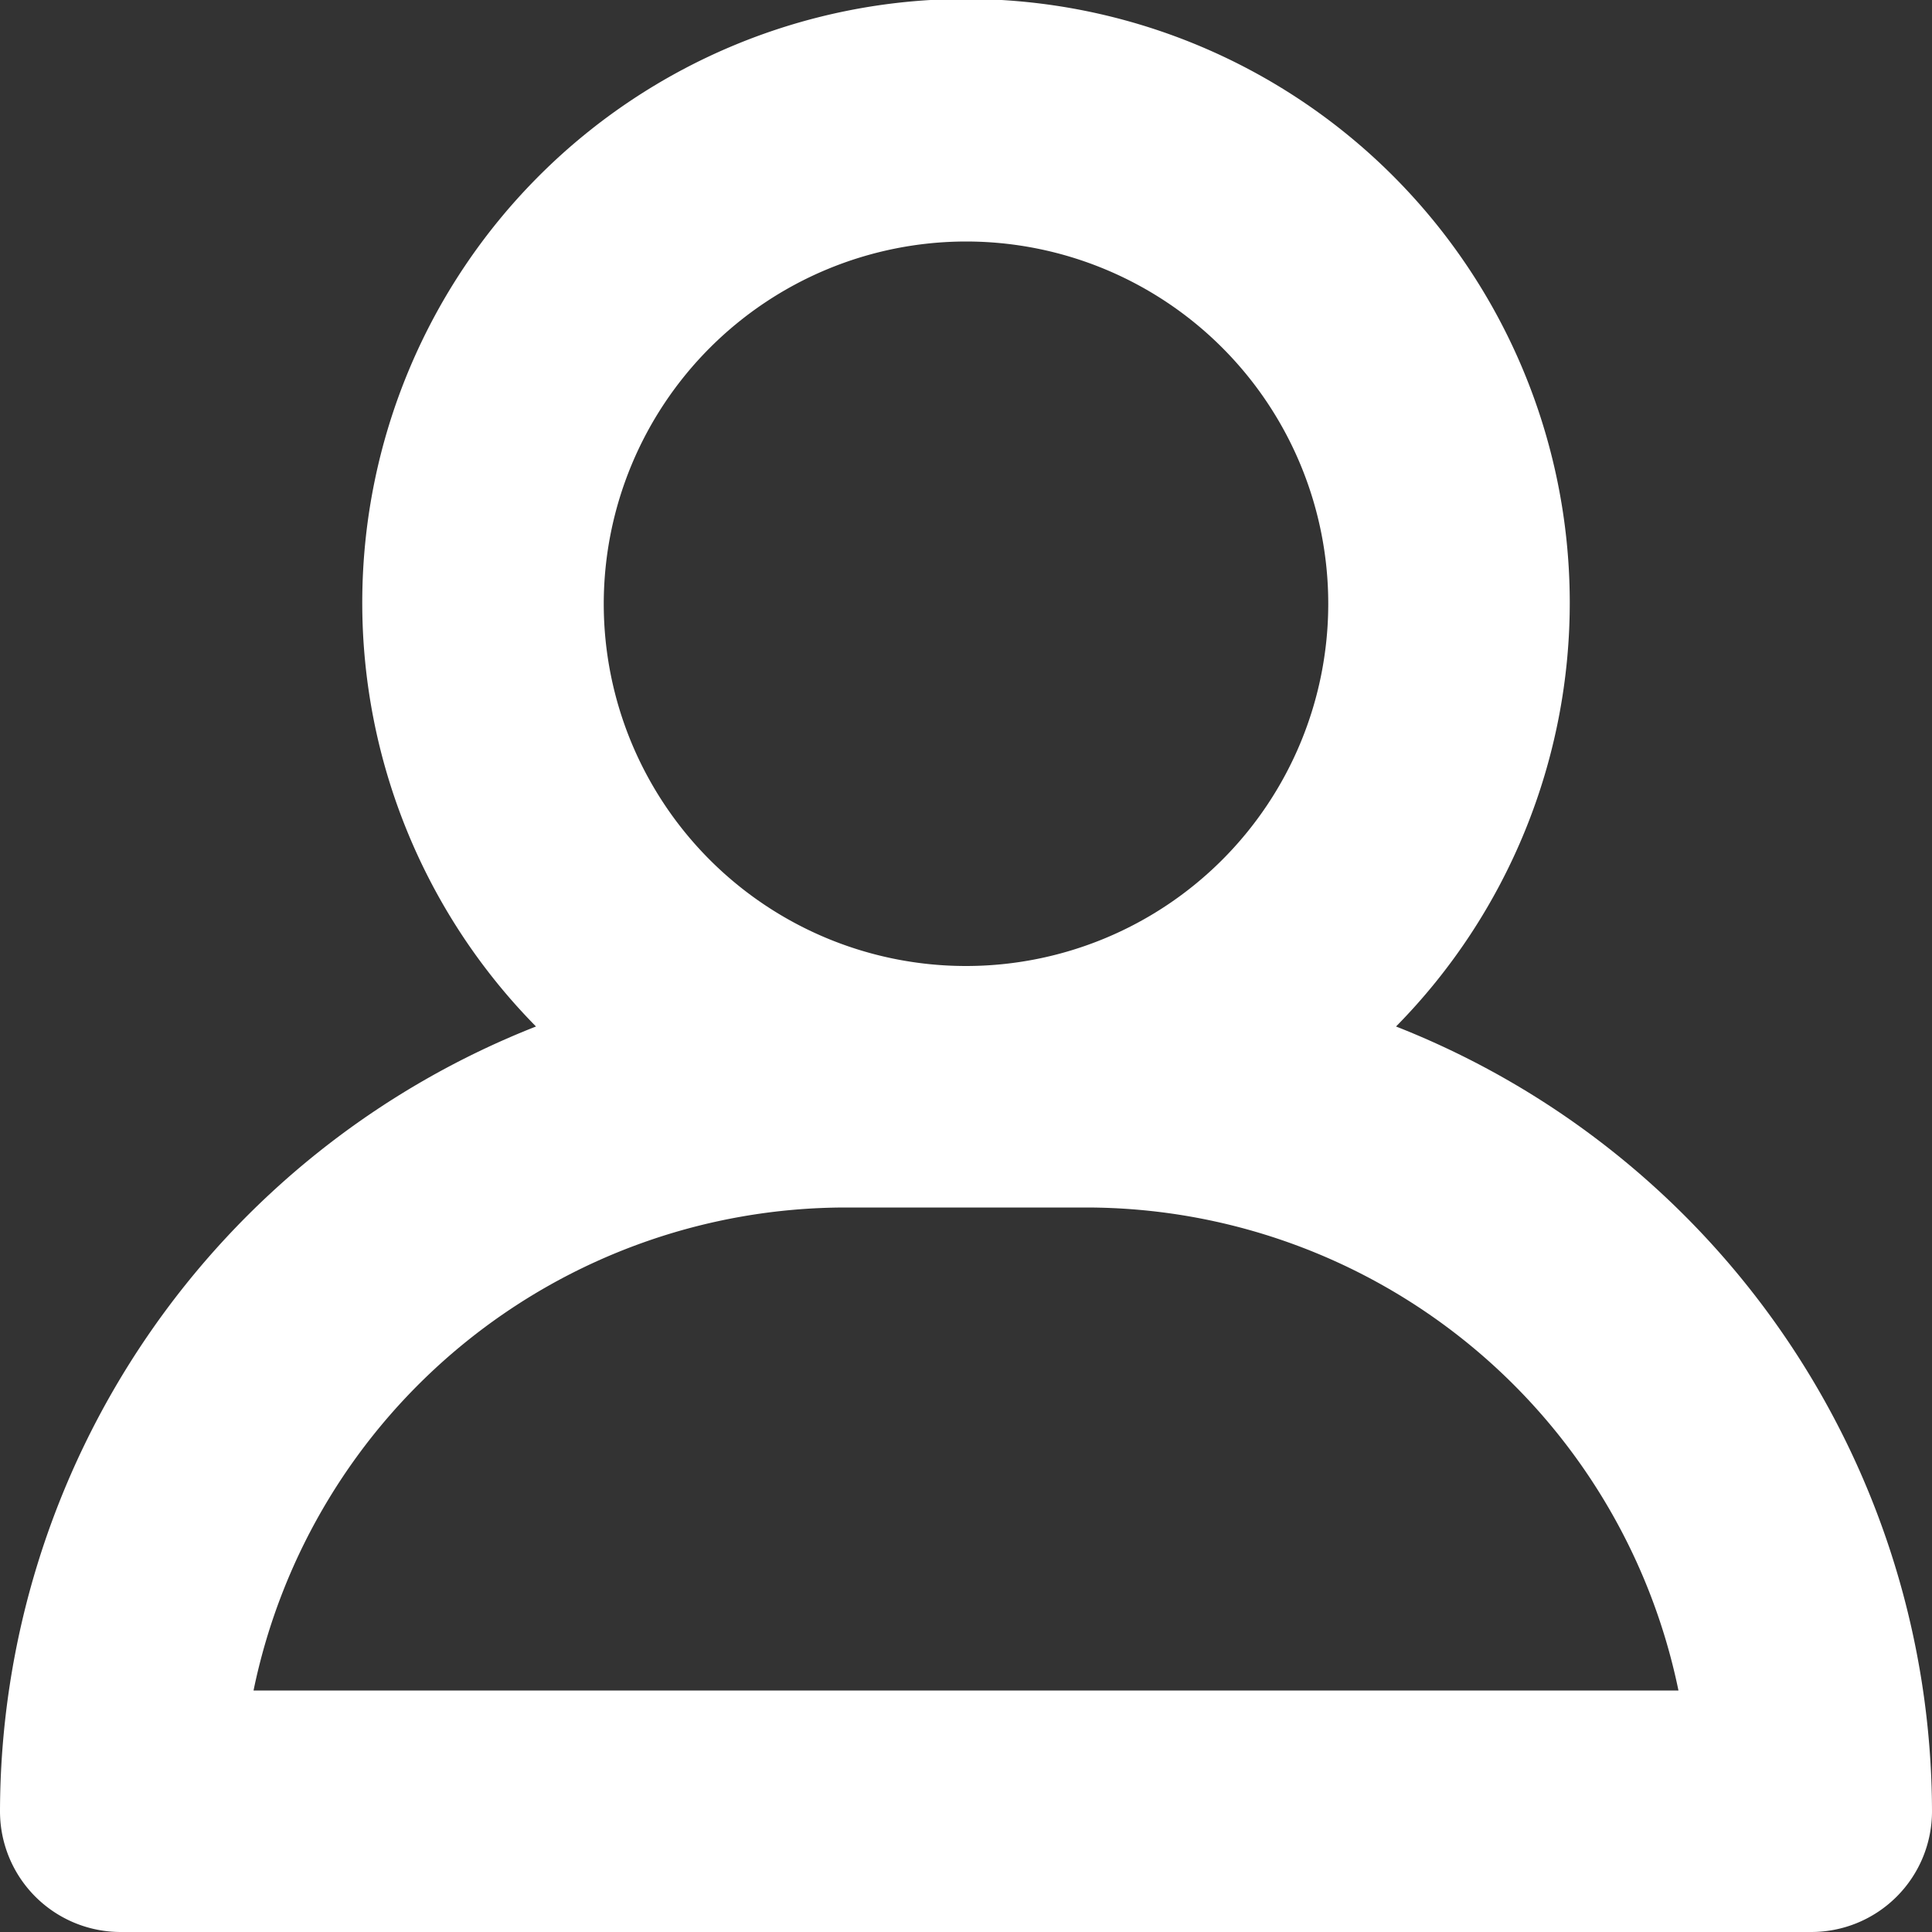
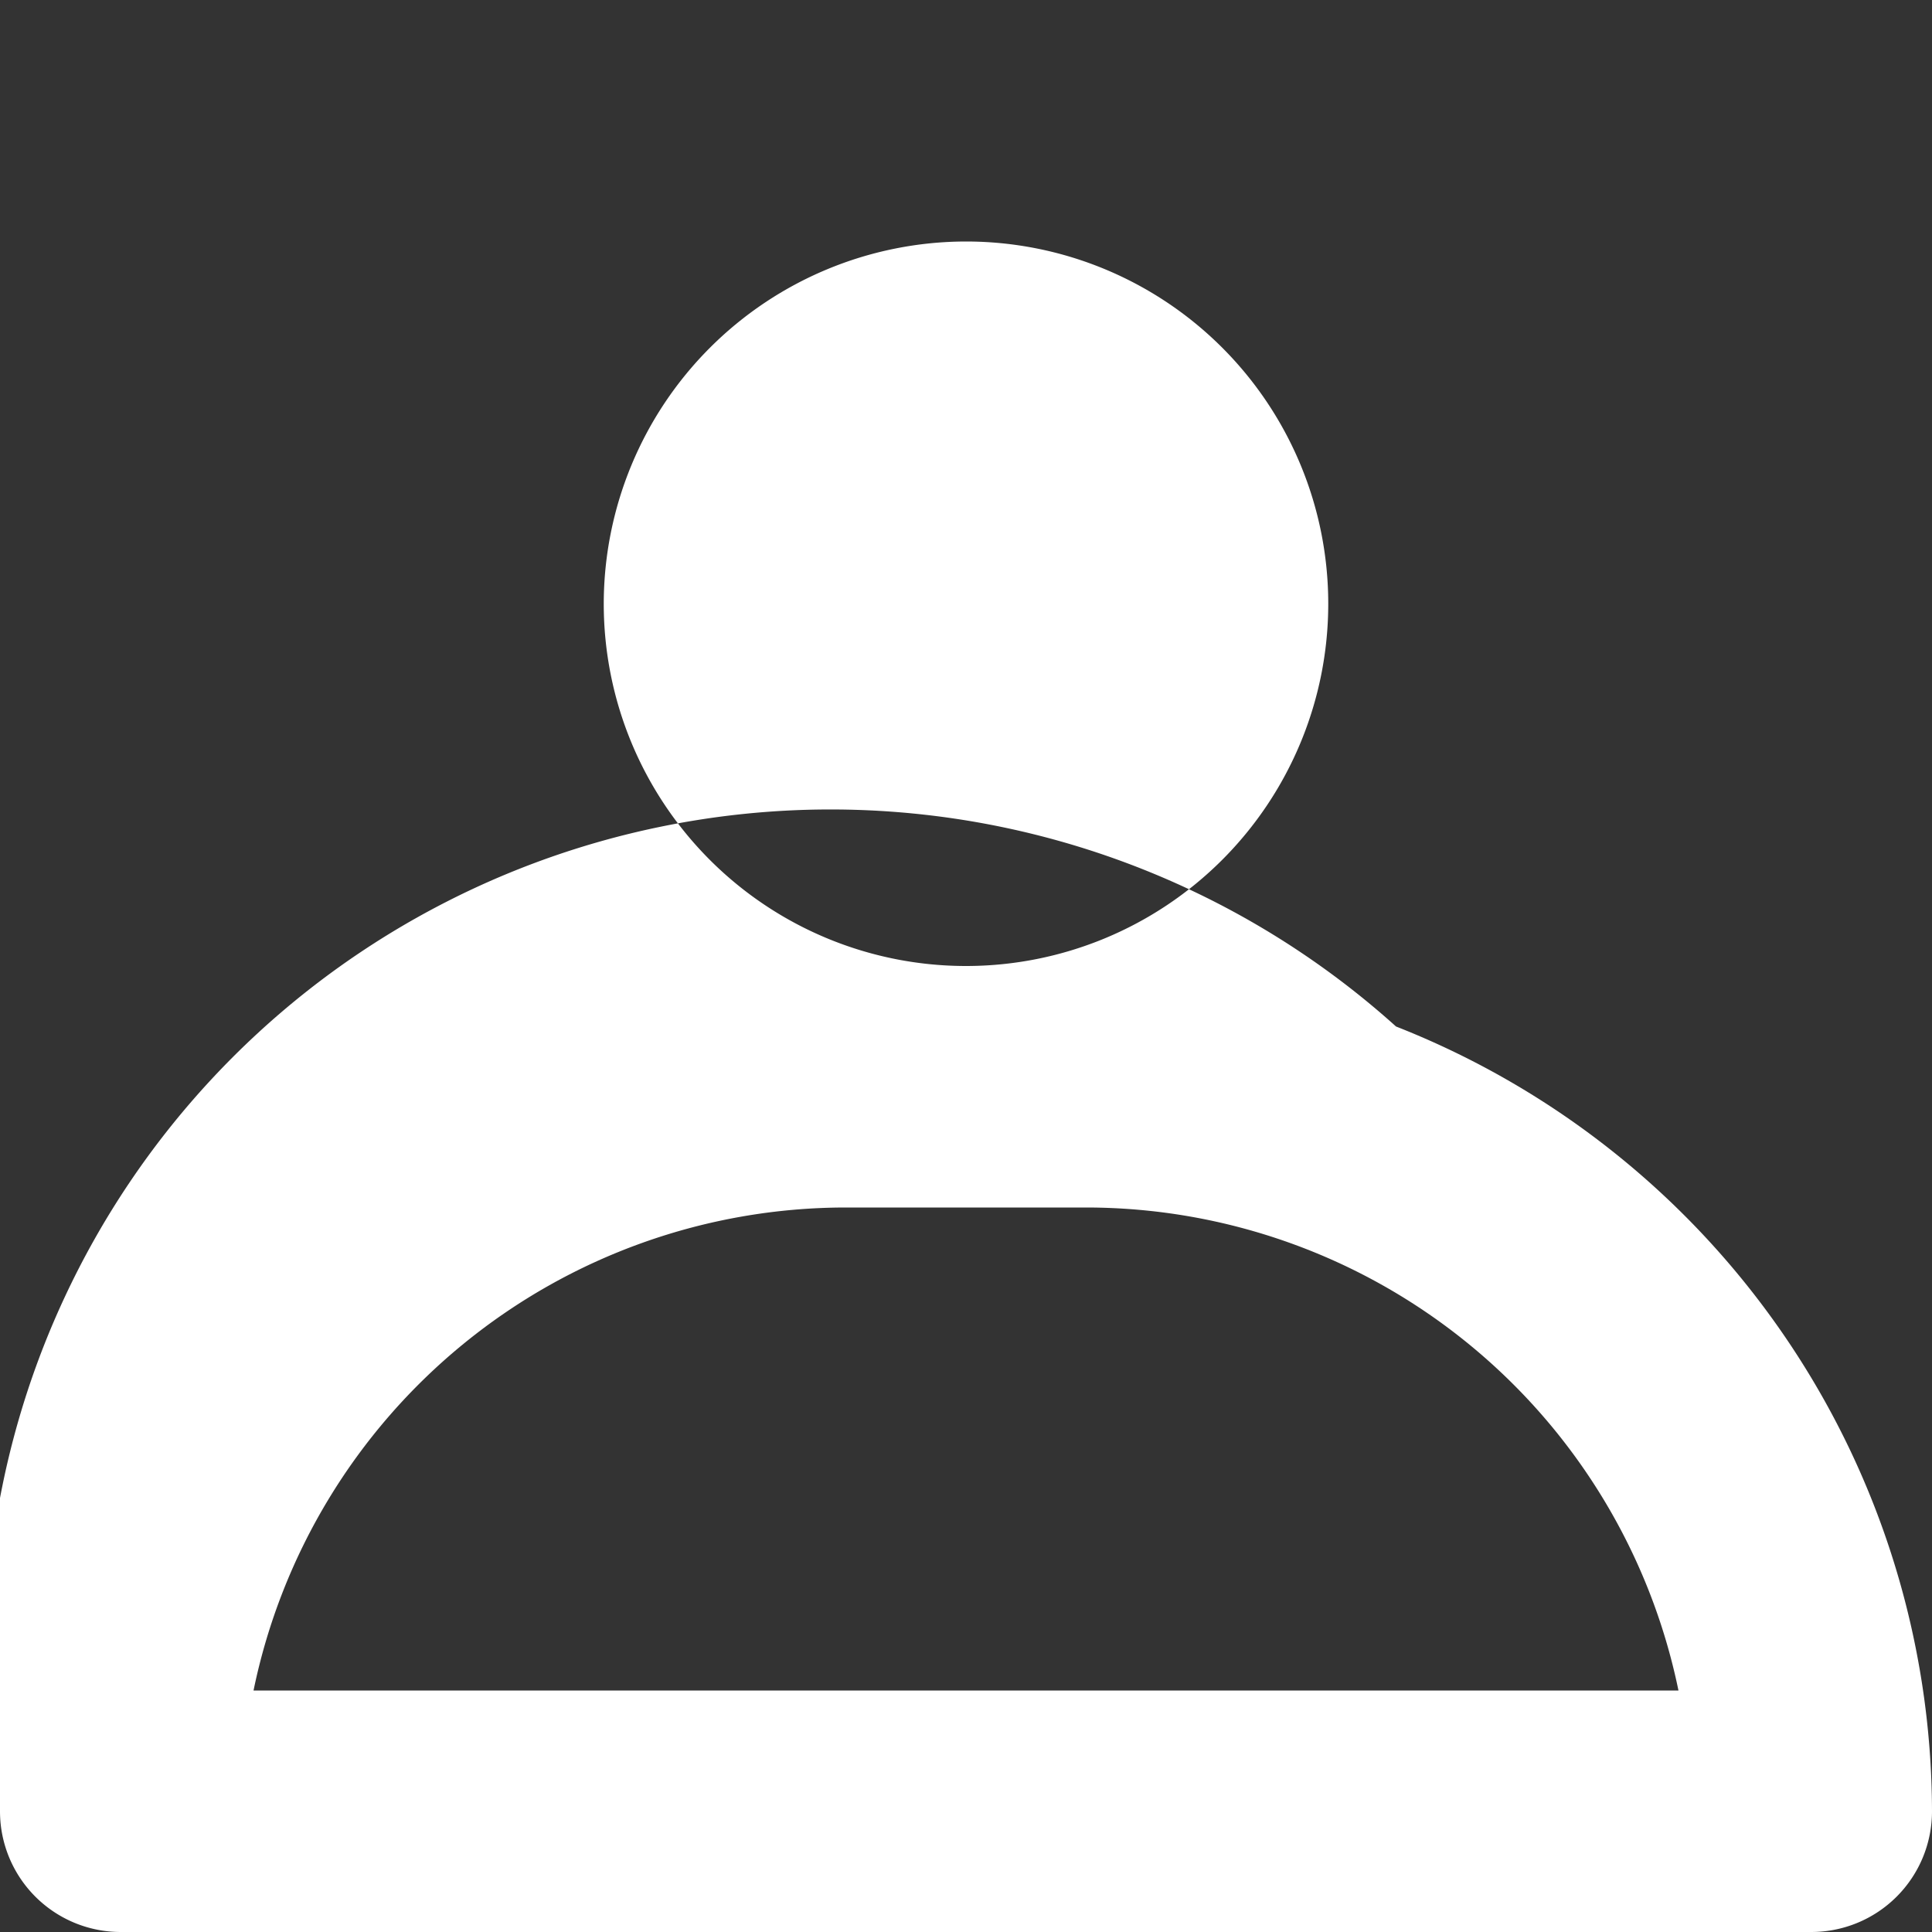
<svg xmlns="http://www.w3.org/2000/svg" viewBox="0 0 96 96" fill="#ffffff">
  <rect x="0" y="0" width="96" height="96" fill="#333333" stroke="none" />
  <title />
-   <path d="M69.368,51.006a30,30,0,1,0-42.735,0A41.997,41.997,0,0,0,0,90a5.997,5.997,0,0,0,6,6H90a5.997,5.997,0,0,0,6-6A41.997,41.997,0,0,0,69.368,51.006ZM48,12A18,18,0,1,1,30,30,18.02,18.02,0,0,1,48,12ZM12.598,84A30.062,30.062,0,0,1,42,60H54A30.062,30.062,0,0,1,83.402,84Z" />
+   <path d="M69.368,51.006A41.997,41.997,0,0,0,0,90a5.997,5.997,0,0,0,6,6H90a5.997,5.997,0,0,0,6-6A41.997,41.997,0,0,0,69.368,51.006ZM48,12A18,18,0,1,1,30,30,18.02,18.02,0,0,1,48,12ZM12.598,84A30.062,30.062,0,0,1,42,60H54A30.062,30.062,0,0,1,83.402,84Z" />
</svg>